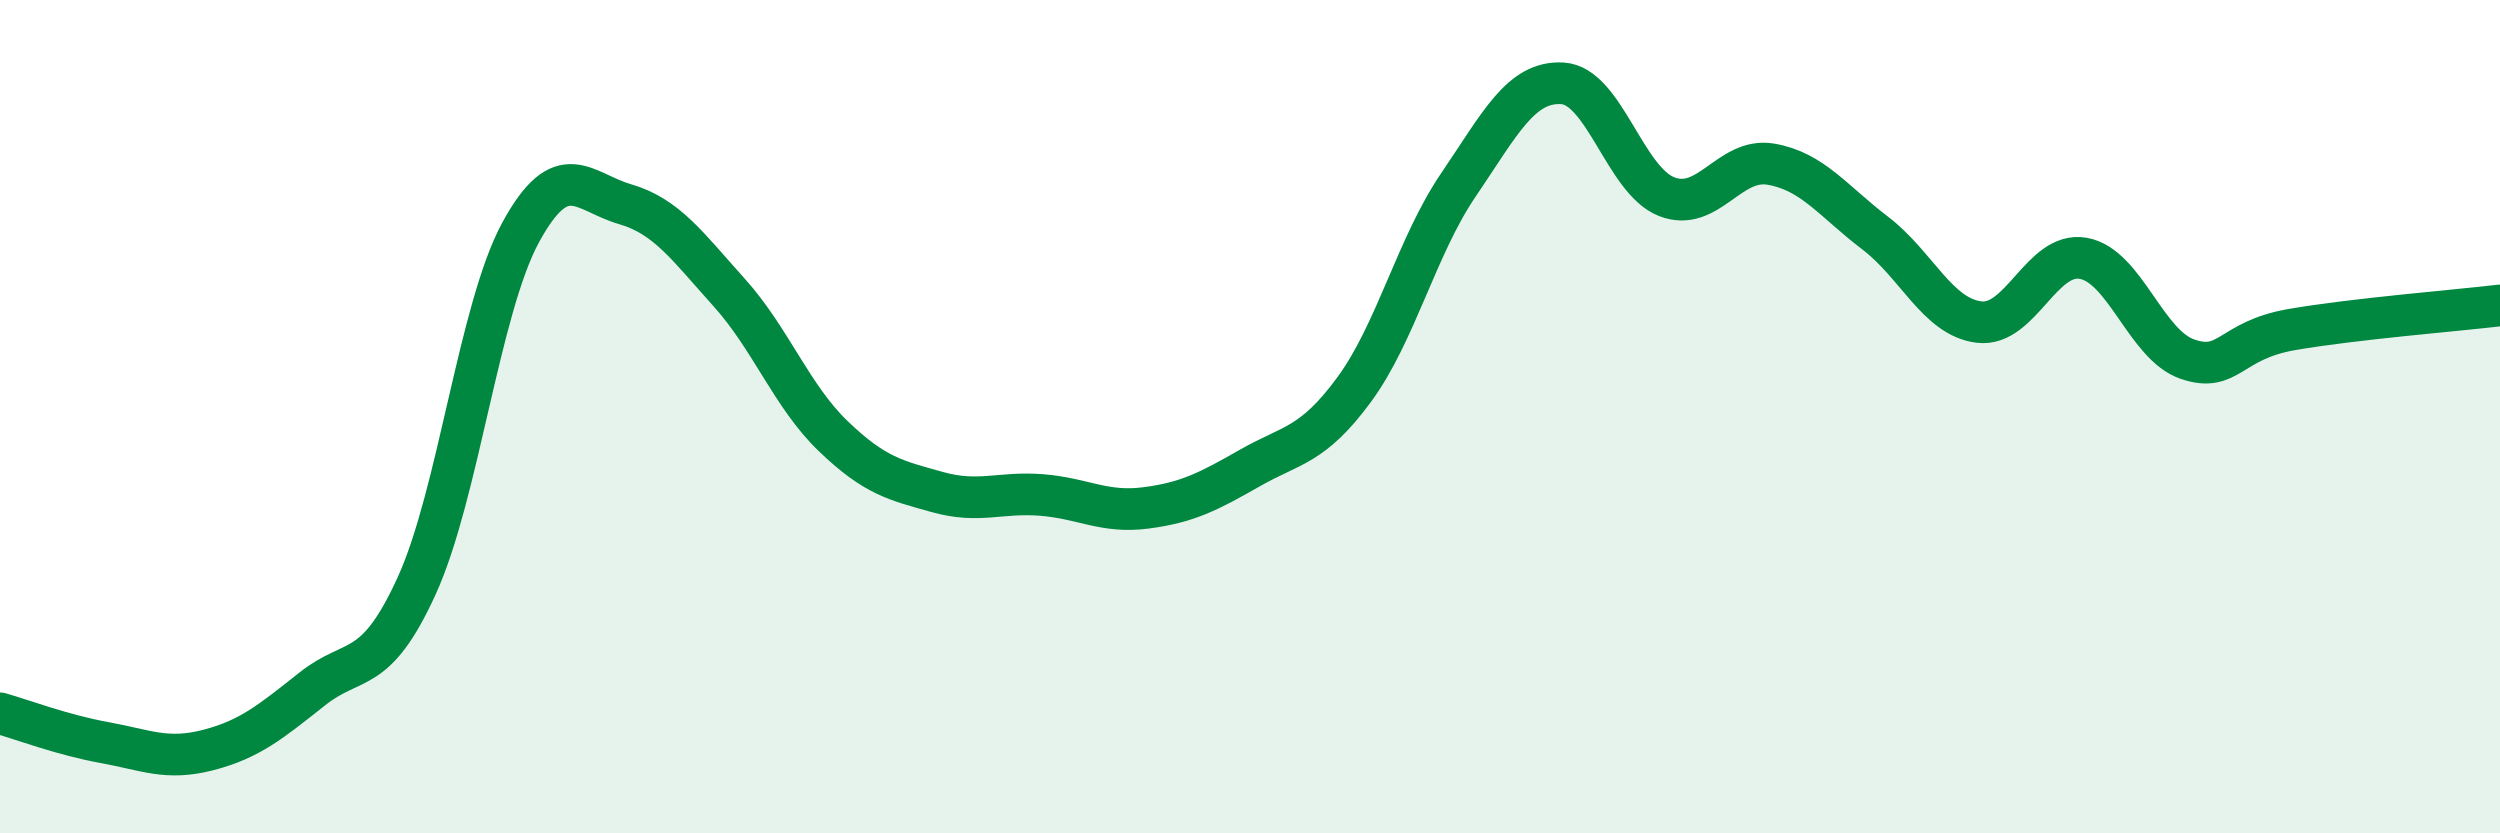
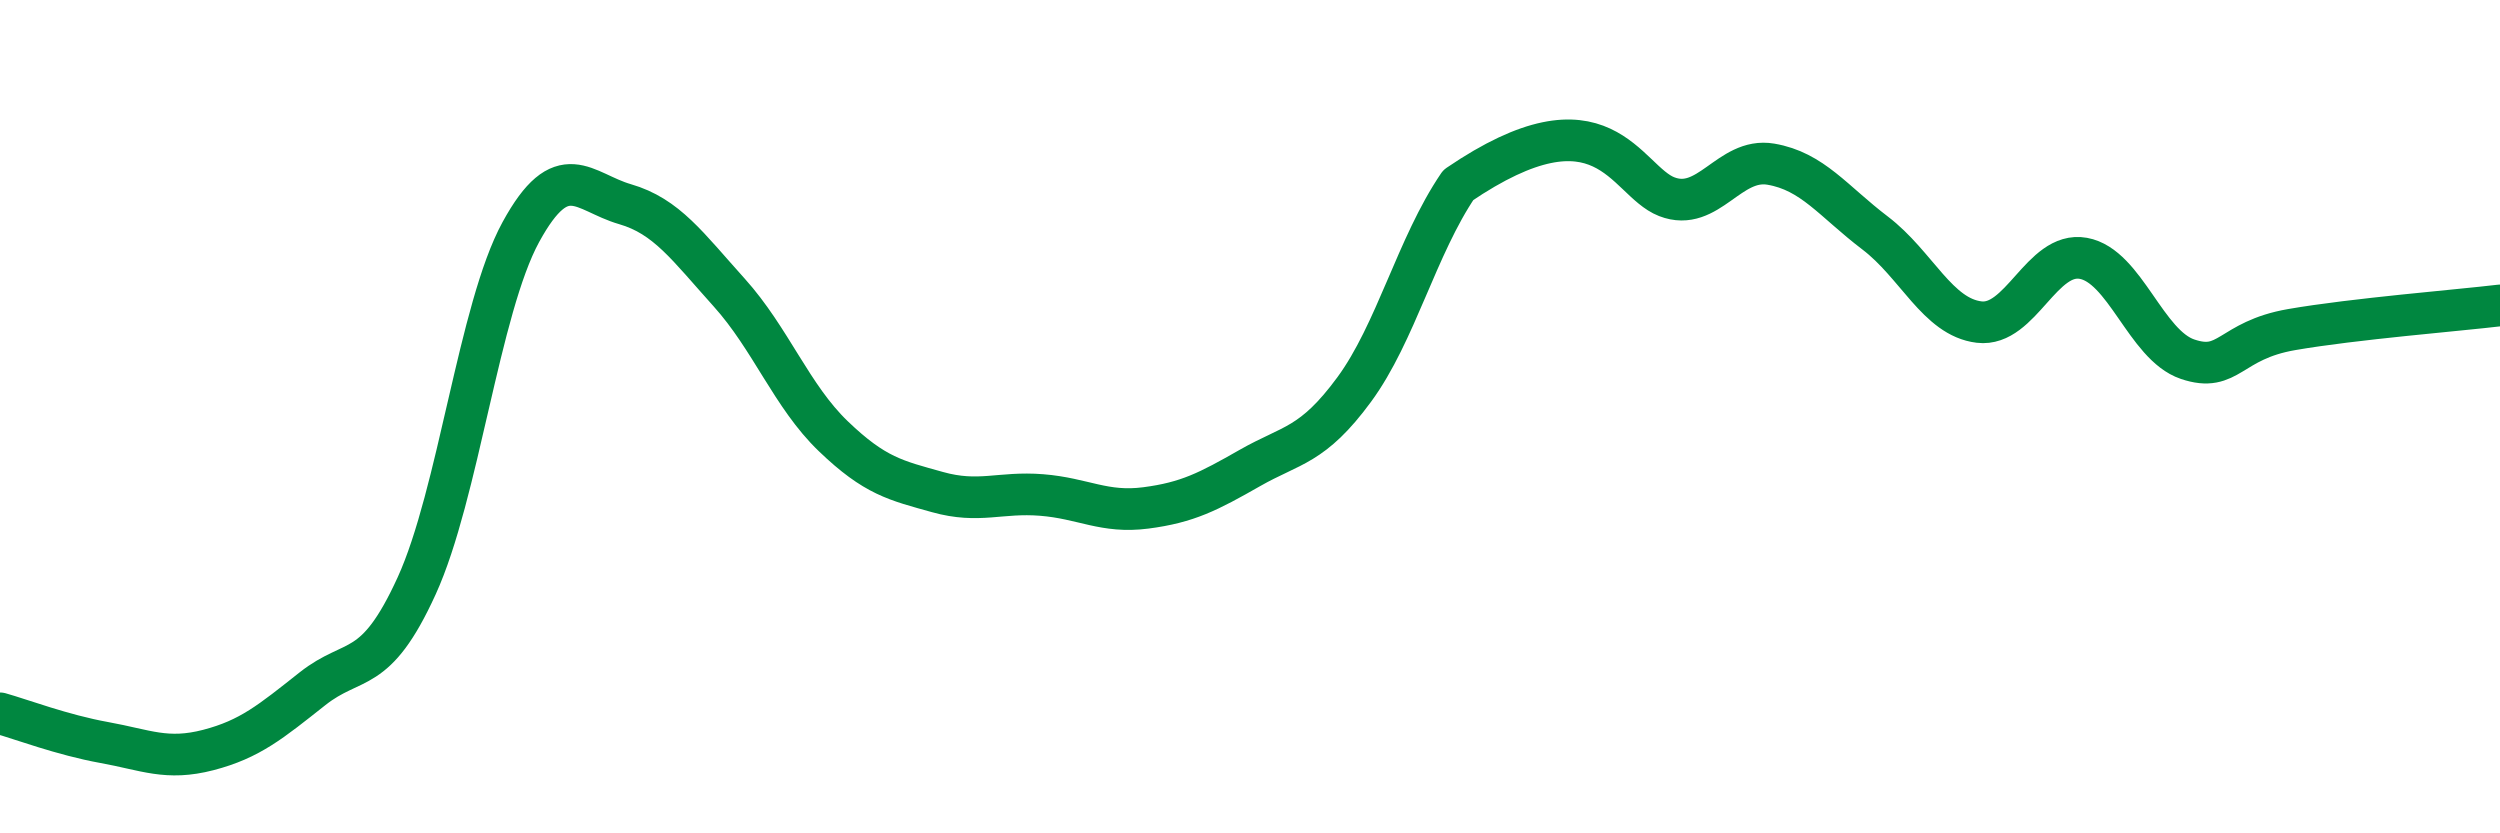
<svg xmlns="http://www.w3.org/2000/svg" width="60" height="20" viewBox="0 0 60 20">
-   <path d="M 0,17.12 C 0.5,17.26 1.5,17.64 2.5,17.82 C 3.5,18 4,18.26 5,18 C 6,17.74 6.5,17.32 7.5,16.53 C 8.5,15.74 9,16.25 10,14.06 C 11,11.87 11.5,7.4 12.5,5.57 C 13.5,3.74 14,4.61 15,4.9 C 16,5.19 16.5,5.91 17.5,7.02 C 18.5,8.13 19,9.51 20,10.47 C 21,11.43 21.5,11.53 22.5,11.81 C 23.5,12.09 24,11.8 25,11.88 C 26,11.96 26.5,12.32 27.5,12.19 C 28.5,12.06 29,11.8 30,11.23 C 31,10.66 31.5,10.71 32.5,9.35 C 33.5,7.99 34,5.91 35,4.44 C 36,2.97 36.5,1.94 37.5,2 C 38.5,2.06 39,4.33 40,4.72 C 41,5.11 41.5,3.77 42.5,3.94 C 43.5,4.11 44,4.83 45,5.59 C 46,6.35 46.5,7.61 47.5,7.73 C 48.5,7.85 49,6.02 50,6.2 C 51,6.38 51.5,8.28 52.5,8.62 C 53.5,8.96 53.5,8.17 55,7.91 C 56.5,7.65 59,7.45 60,7.33L60 20L0 20Z" fill="#008740" opacity="0.1" stroke-linecap="round" stroke-linejoin="round" />
-   <path d="M 0,17.12 C 0.5,17.26 1.5,17.64 2.5,17.82 C 3.5,18 4,18.26 5,18 C 6,17.74 6.5,17.32 7.5,16.53 C 8.5,15.74 9,16.25 10,14.06 C 11,11.87 11.5,7.4 12.5,5.57 C 13.5,3.74 14,4.61 15,4.9 C 16,5.19 16.5,5.91 17.5,7.02 C 18.5,8.13 19,9.51 20,10.47 C 21,11.43 21.5,11.53 22.5,11.81 C 23.5,12.09 24,11.8 25,11.88 C 26,11.96 26.5,12.32 27.5,12.19 C 28.5,12.06 29,11.8 30,11.23 C 31,10.66 31.5,10.71 32.5,9.35 C 33.5,7.99 34,5.91 35,4.44 C 36,2.97 36.5,1.94 37.5,2 C 38.5,2.06 39,4.33 40,4.72 C 41,5.11 41.5,3.77 42.5,3.94 C 43.5,4.11 44,4.83 45,5.59 C 46,6.35 46.5,7.61 47.5,7.73 C 48.5,7.85 49,6.02 50,6.2 C 51,6.38 51.5,8.28 52.5,8.62 C 53.5,8.96 53.5,8.17 55,7.91 C 56.5,7.65 59,7.45 60,7.33" stroke="#008740" stroke-width="1" fill="none" stroke-linecap="round" stroke-linejoin="round" />
+   <path d="M 0,17.12 C 0.5,17.26 1.5,17.64 2.5,17.82 C 3.5,18 4,18.26 5,18 C 6,17.74 6.5,17.32 7.5,16.53 C 8.5,15.74 9,16.25 10,14.06 C 11,11.87 11.5,7.4 12.5,5.57 C 13.5,3.74 14,4.61 15,4.9 C 16,5.19 16.5,5.91 17.5,7.02 C 18.5,8.13 19,9.51 20,10.47 C 21,11.43 21.5,11.53 22.5,11.81 C 23.5,12.09 24,11.8 25,11.88 C 26,11.96 26.5,12.32 27.5,12.19 C 28.5,12.06 29,11.8 30,11.23 C 31,10.66 31.5,10.71 32.5,9.35 C 33.5,7.99 34,5.91 35,4.44 C 38.5,2.06 39,4.33 40,4.72 C 41,5.11 41.5,3.77 42.5,3.94 C 43.5,4.11 44,4.83 45,5.59 C 46,6.35 46.5,7.61 47.5,7.73 C 48.5,7.85 49,6.02 50,6.2 C 51,6.38 51.5,8.28 52.5,8.62 C 53.5,8.96 53.5,8.17 55,7.91 C 56.5,7.65 59,7.45 60,7.33" stroke="#008740" stroke-width="1" fill="none" stroke-linecap="round" stroke-linejoin="round" />
</svg>